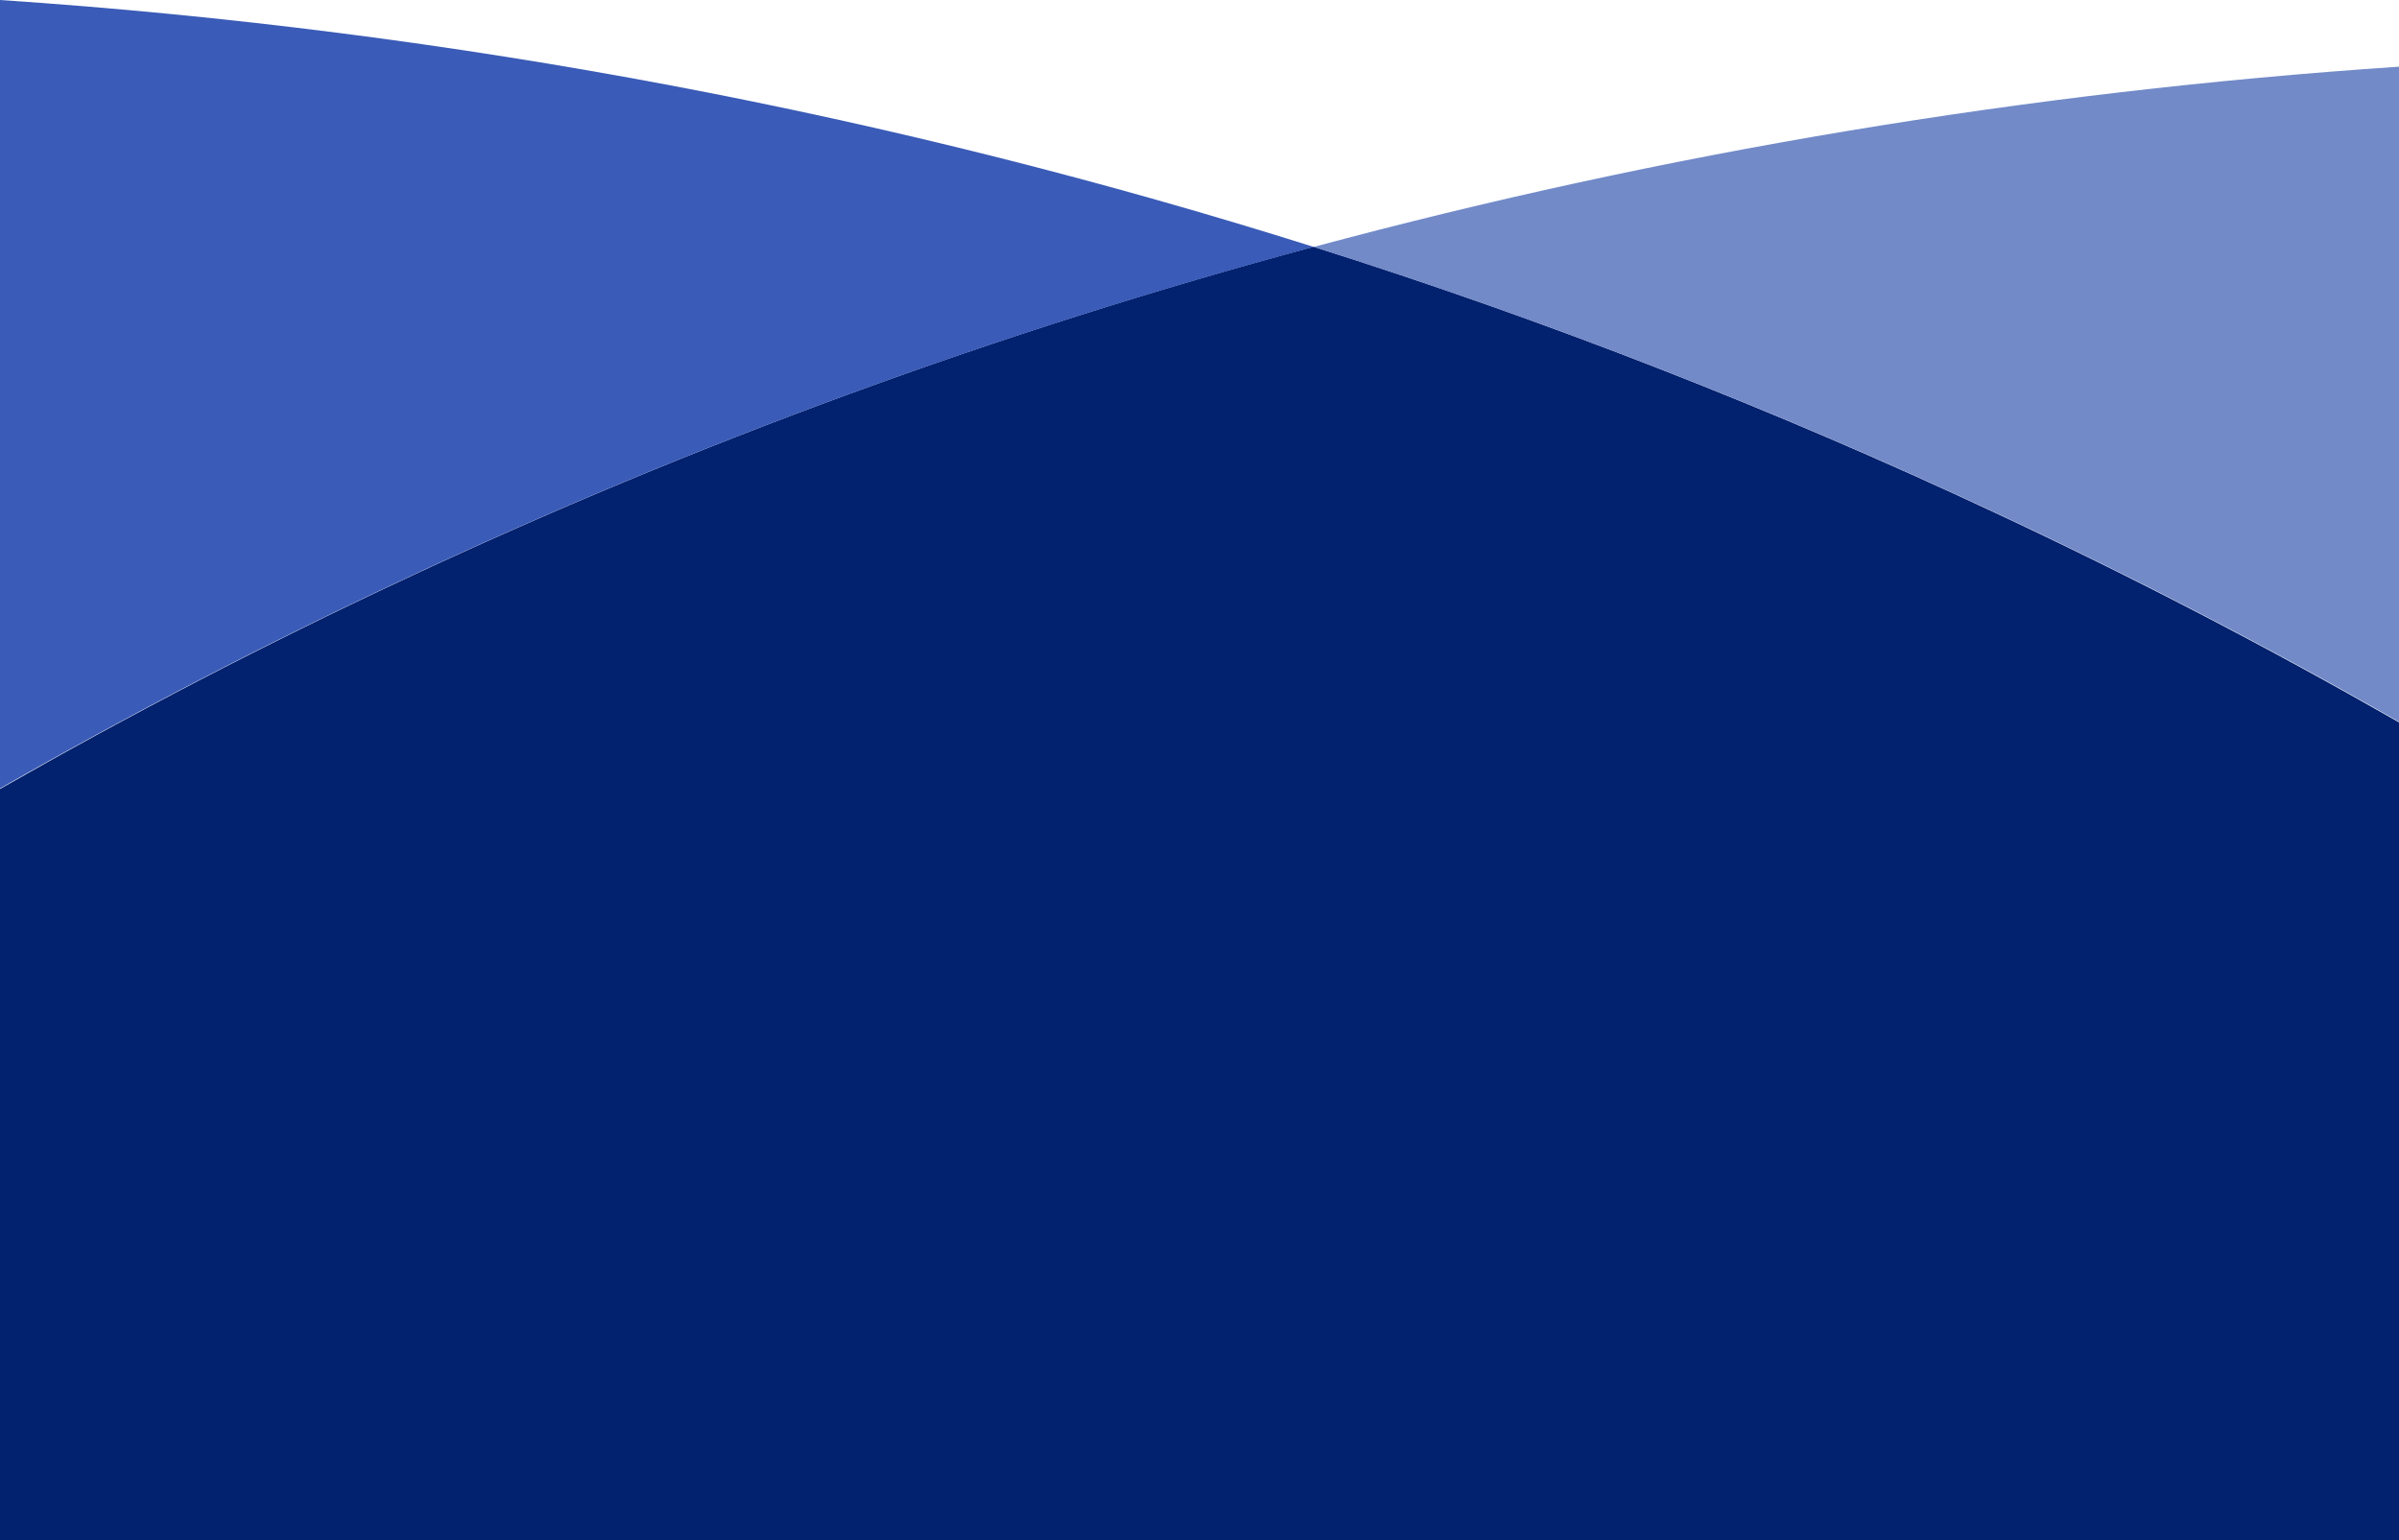
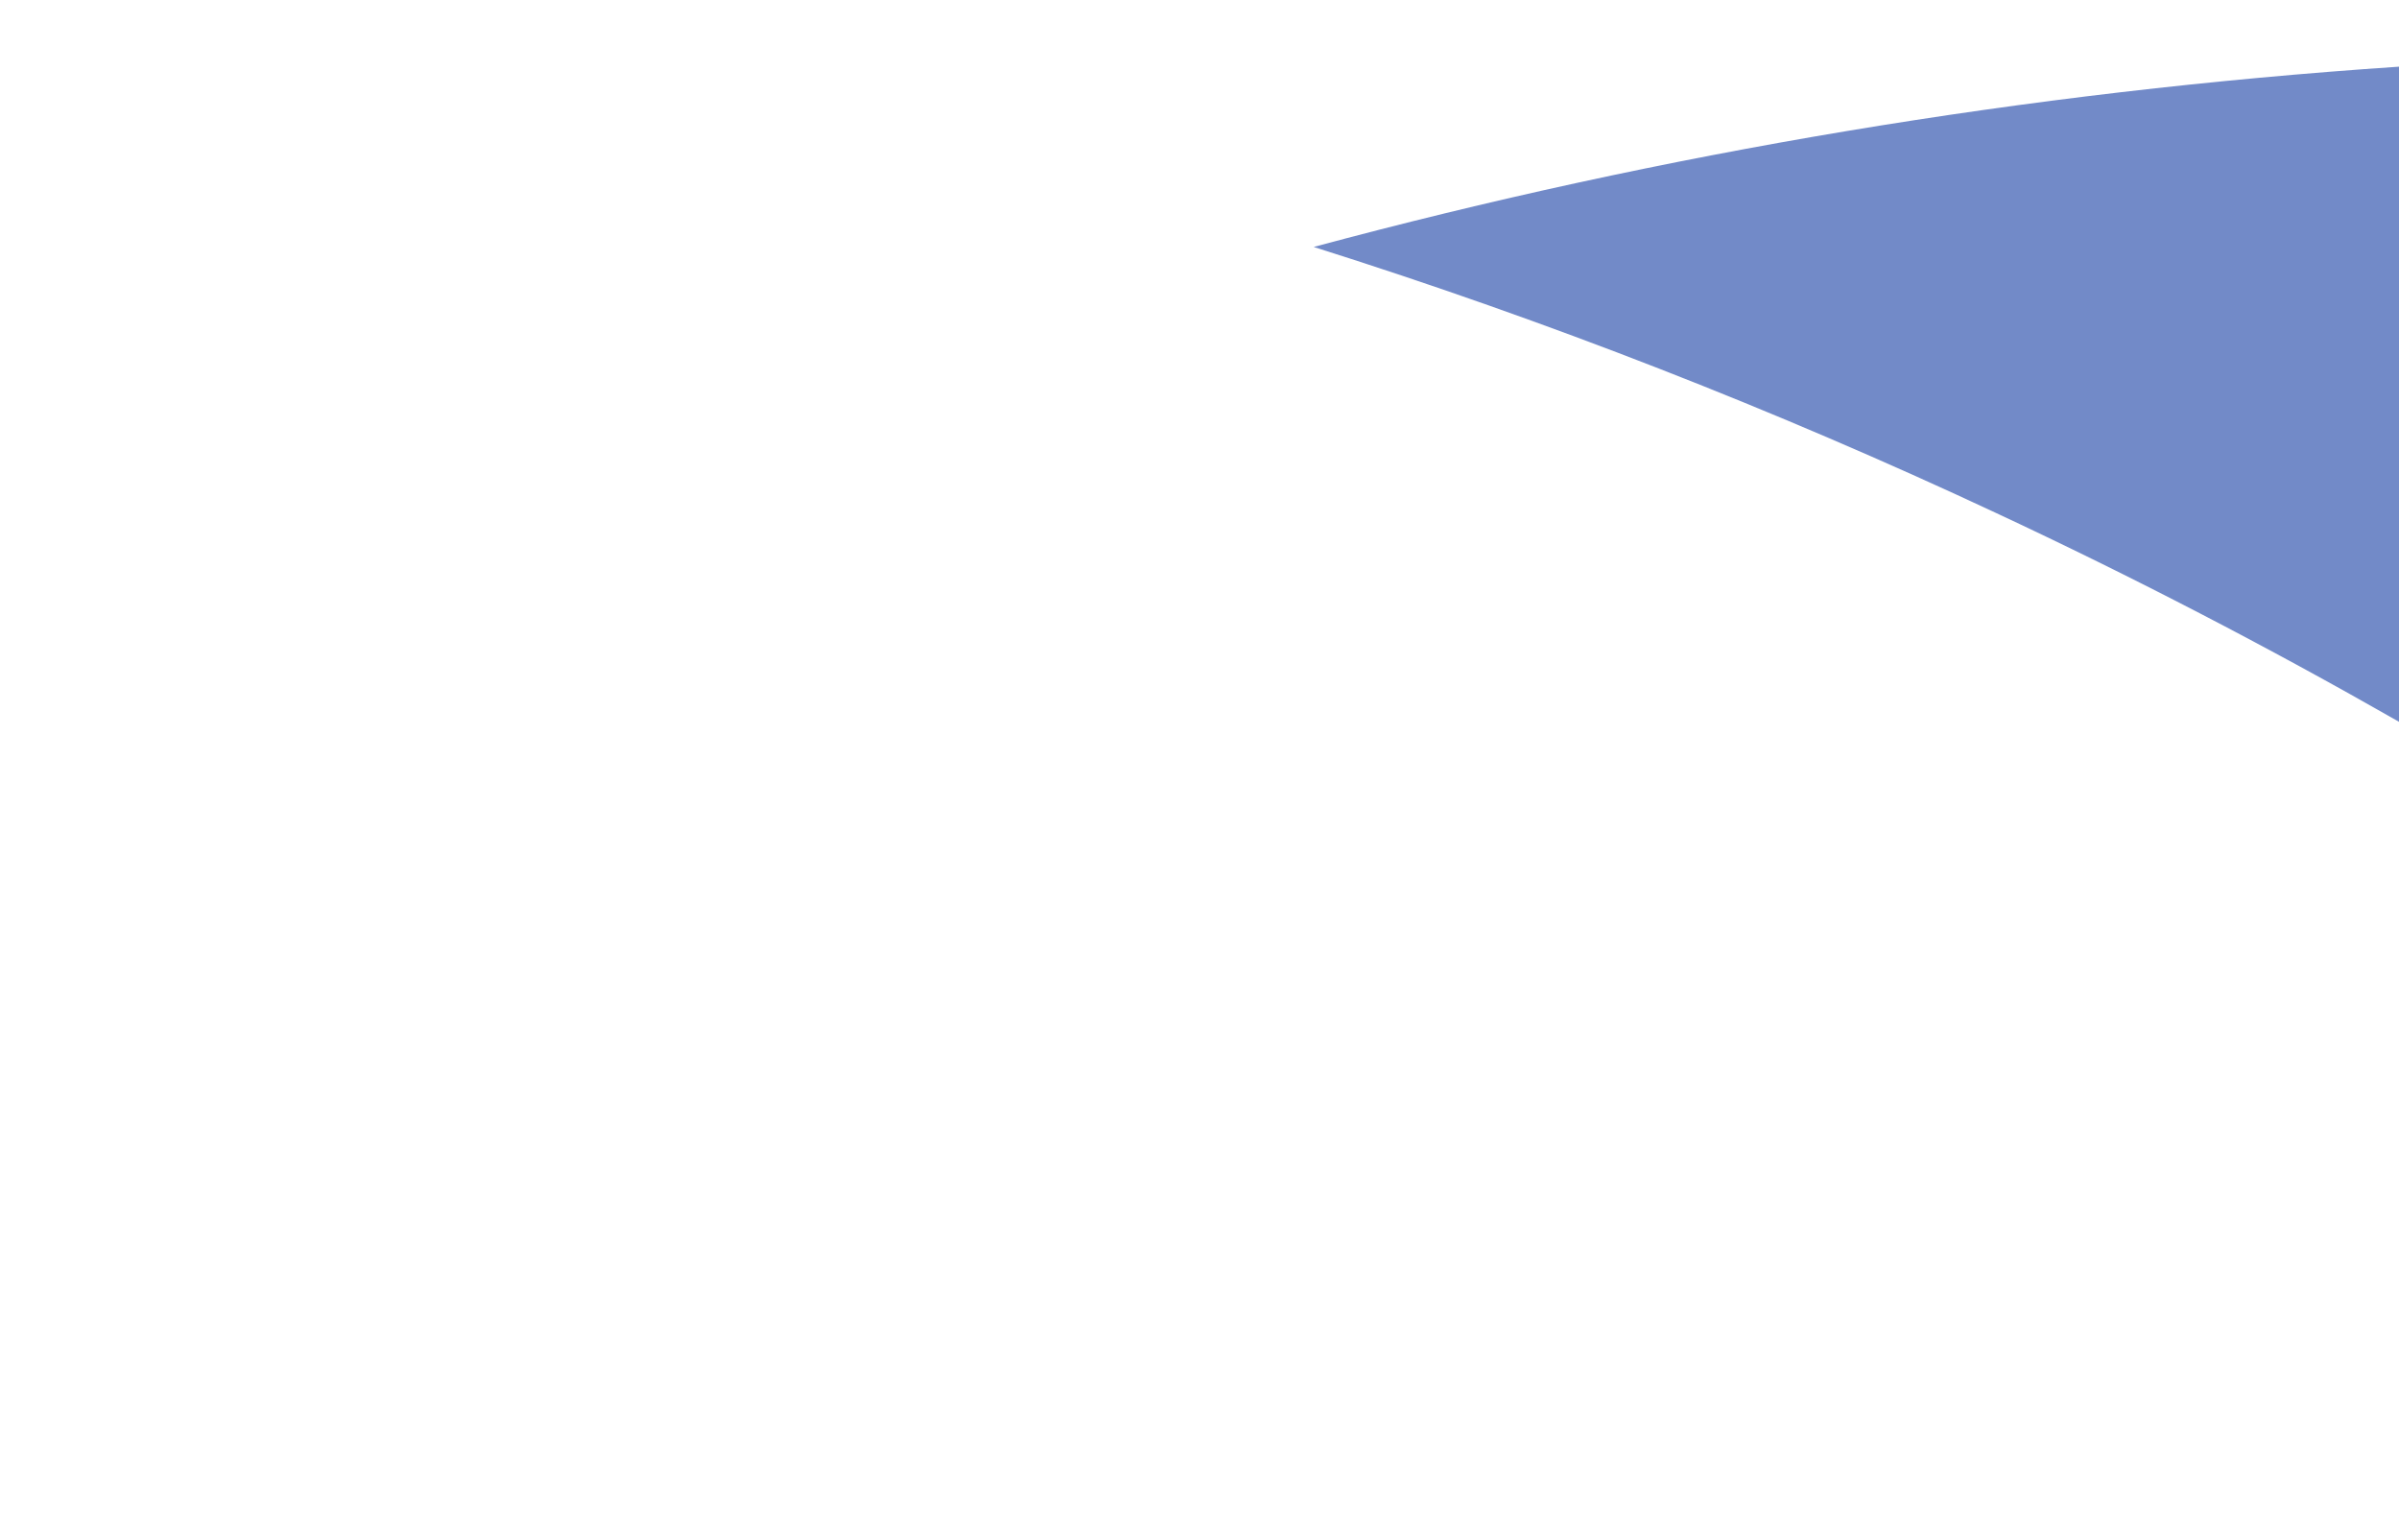
<svg xmlns="http://www.w3.org/2000/svg" width="1439" height="924" viewBox="0 0 1439 924" fill="none">
-   <path d="M0 924L1439 924L1439 433.333C1360.22 388.278 1279.42 346.28 1196.64 307.574C1064.98 245.894 928.53 192.467 787.892 148C598.651 199.028 416.273 266.046 242.332 347.573C159.581 386.256 78.78 428.254 5.37444e-06 473.309L0 924Z" fill="#02216E" />
-   <path d="M0 473C78.788 428.008 159.598 386.069 242.382 347.418C416.341 266.029 598.739 199.105 788 148.125C537.344 69.037 273.455 18.34 5.64047e-06 0L0 473Z" fill="#3A5BB7" />
  <path d="M1439 40C1214.89 55.048 997.214 91.81 788 148.151C928.62 192.543 1065.06 245.855 1196.7 307.454C1279.44 346.071 1360.23 387.998 1439 433L1439 40Z" fill="#728AC8" />
</svg>